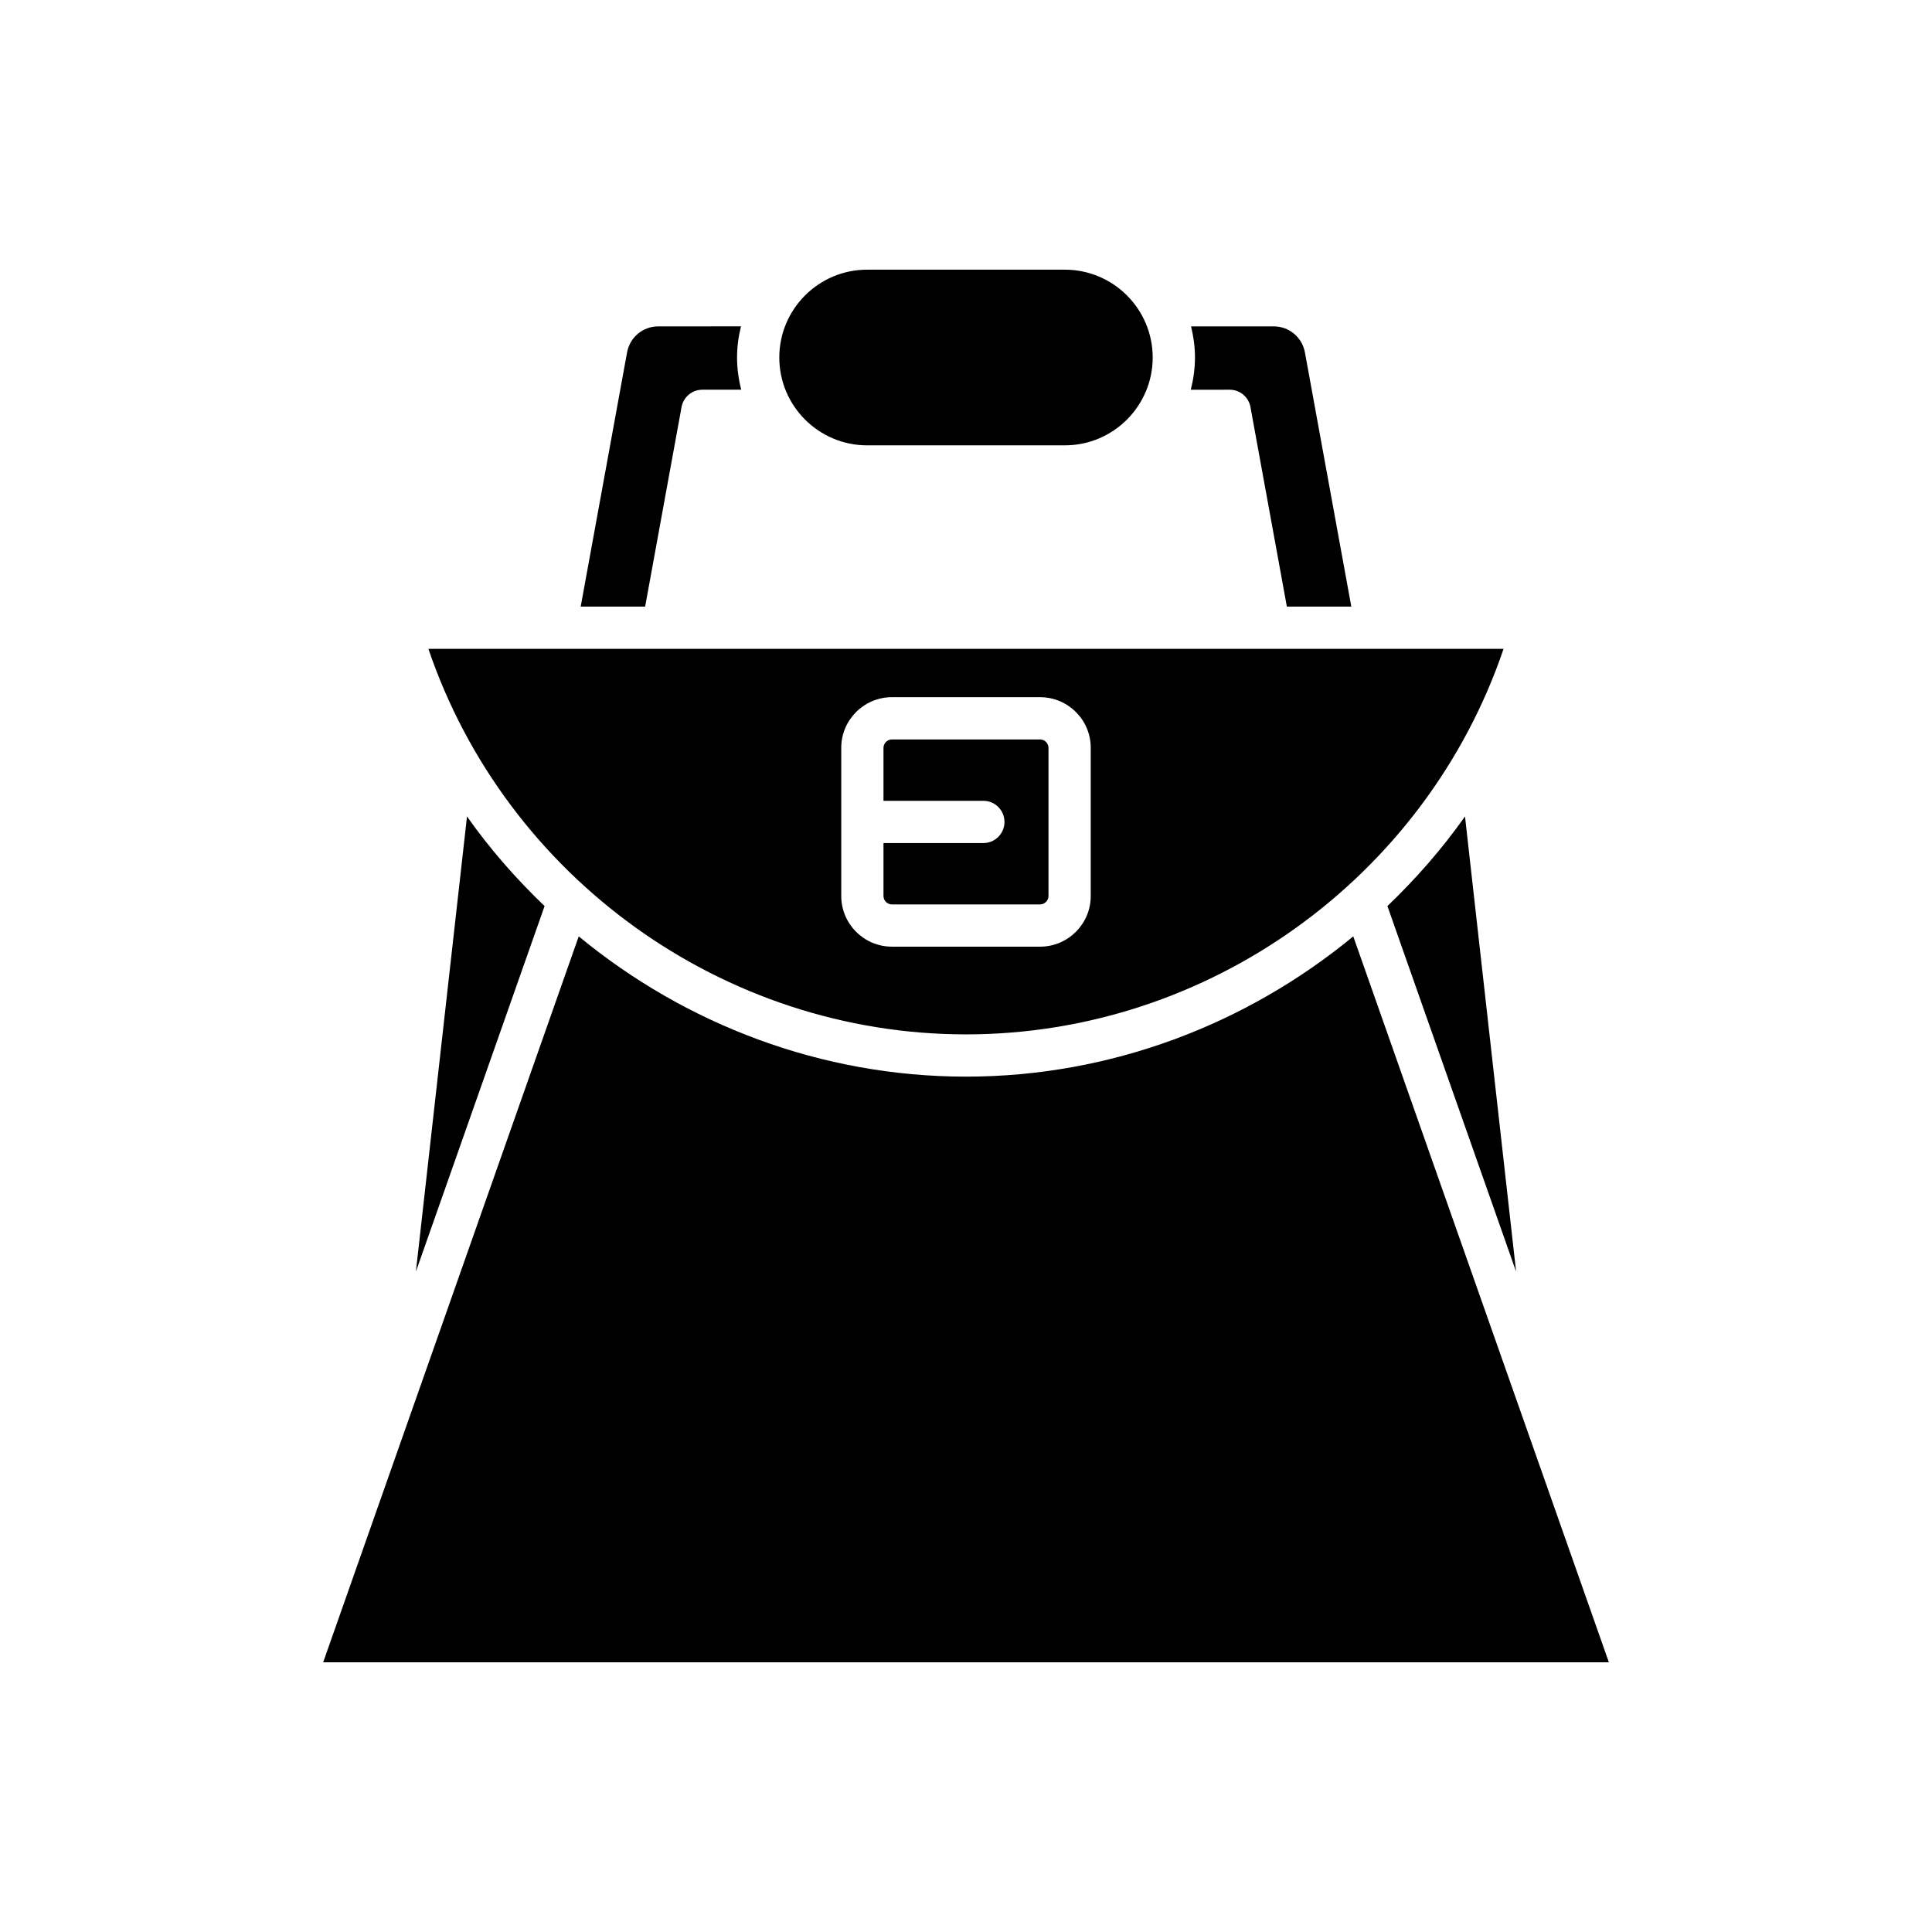
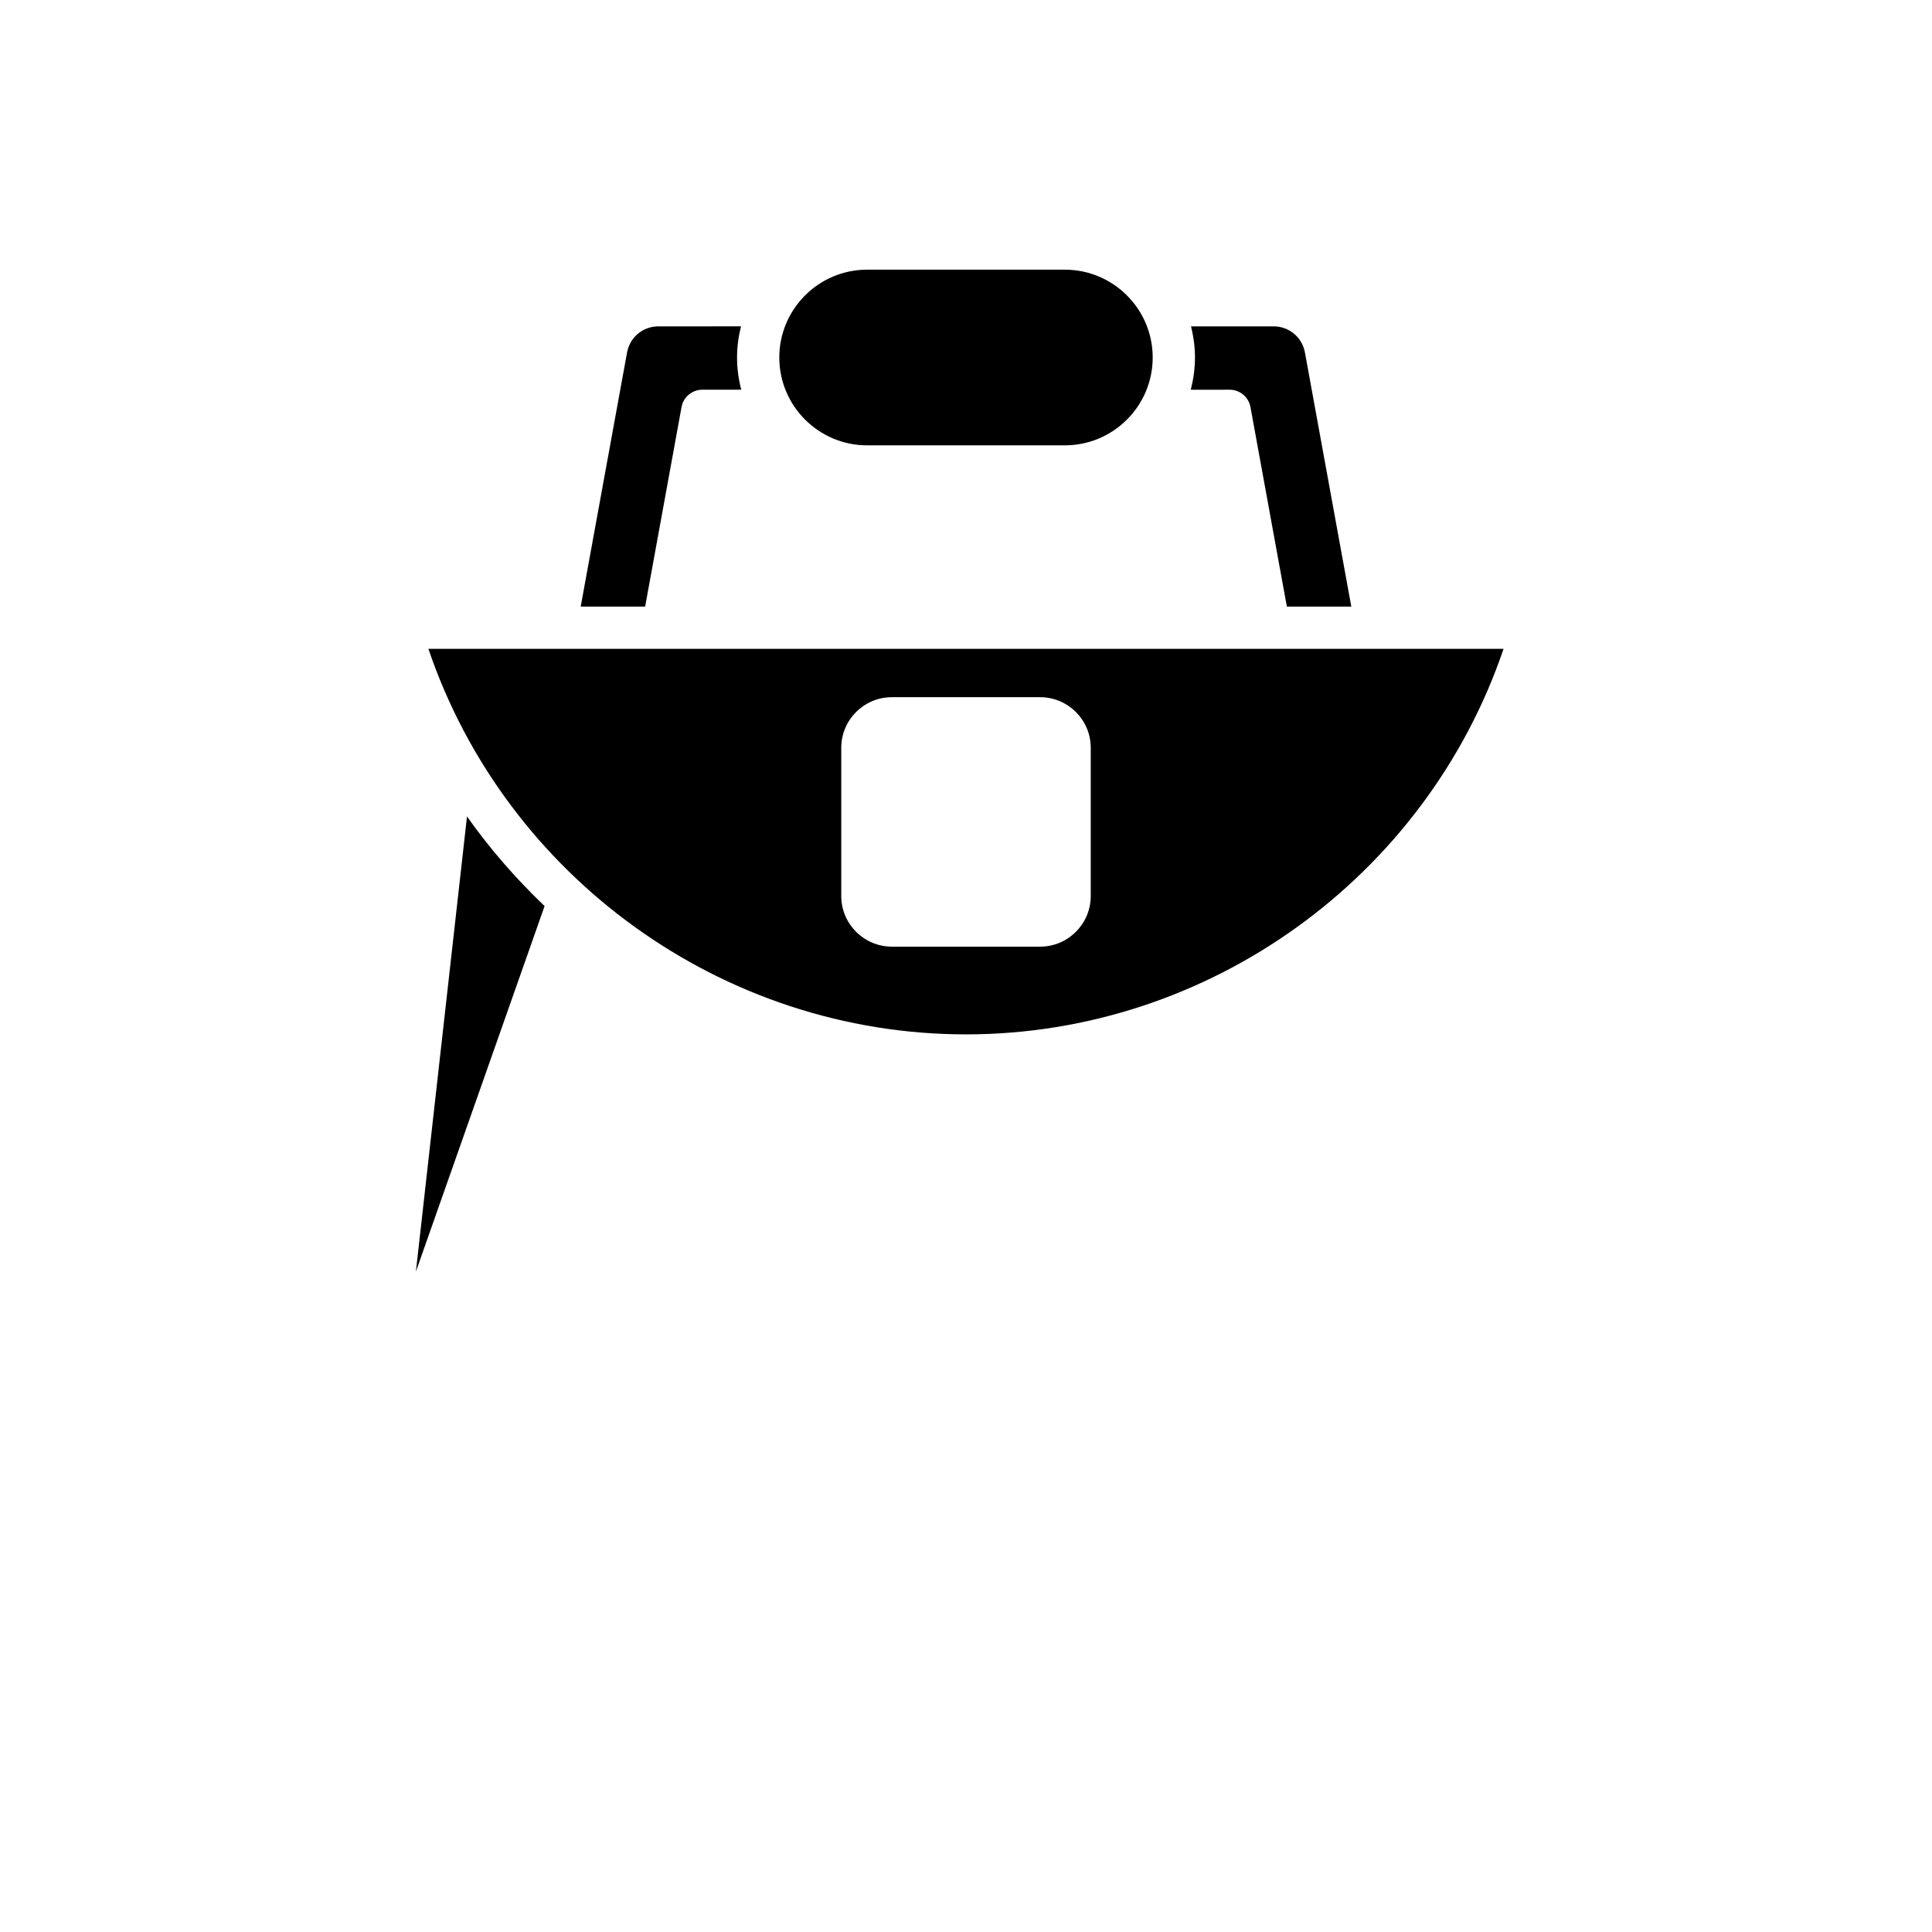
<svg xmlns="http://www.w3.org/2000/svg" fill="#000000" width="800px" height="800px" version="1.1" viewBox="144 144 512 512">
  <g>
-     <path d="m502.63 392.15c-28.305 23.324-64.301 37.168-102.63 37.168s-74.328-13.844-102.63-37.168l-67.73 192.38h340.73z" />
-     <path d="m532.24 360.36c-6.07 8.617-13.004 16.523-20.562 23.754l34.105 96.875z" />
    <path d="m469.88 247.28c2.707 0 5.023 1.934 5.504 4.594l9.648 52.879h17.078l-12.297-67.375c-0.734-3.992-4.203-6.887-8.262-6.887h-21.914c0.656 2.652 1.043 5.406 1.043 8.254 0 2.953-0.414 5.801-1.113 8.539z" />
    <path d="m426.2 262.02c12.836 0 23.277-10.441 23.277-23.277 0-12.836-10.441-23.277-23.277-23.277h-52.402c-12.836 0-23.277 10.441-23.277 23.277 0 12.836 10.441 23.277 23.277 23.277z" />
    <path d="m318.45 230.49c-4.062 0-7.531 2.898-8.266 6.887l-12.293 67.375h17.078l9.648-52.879c0.48-2.656 2.801-4.594 5.504-4.594h10.316c-0.703-2.738-1.113-5.586-1.113-8.539 0-2.848 0.387-5.606 1.043-8.254z" />
    <path d="m288.32 384.12c-7.559-7.231-14.488-15.137-20.559-23.75l-13.543 120.62z" />
    <path d="m400 418.12c64.371 0 121.91-41.652 142.46-102.17h-284.93c20.551 60.52 78.094 102.17 142.46 102.17zm-33.059-75.945c0-7.394 6.019-13.414 13.422-13.414h39.273c7.402 0 13.422 6.019 13.422 13.414v39.277c0 7.402-6.019 13.422-13.422 13.422h-39.273c-7.402 0-13.422-6.019-13.422-13.422z" />
-     <path d="m380.36 383.68h39.273c1.207 0 2.227-1.016 2.227-2.223v-39.277c0-1.203-1.016-2.219-2.227-2.219h-39.273c-1.207 0-2.227 1.016-2.227 2.219v14.043h26.465c3.094 0 5.598 2.504 5.598 5.598s-2.504 5.598-5.598 5.598h-26.465v14.039c0 1.207 1.02 2.223 2.227 2.223z" />
  </g>
</svg>